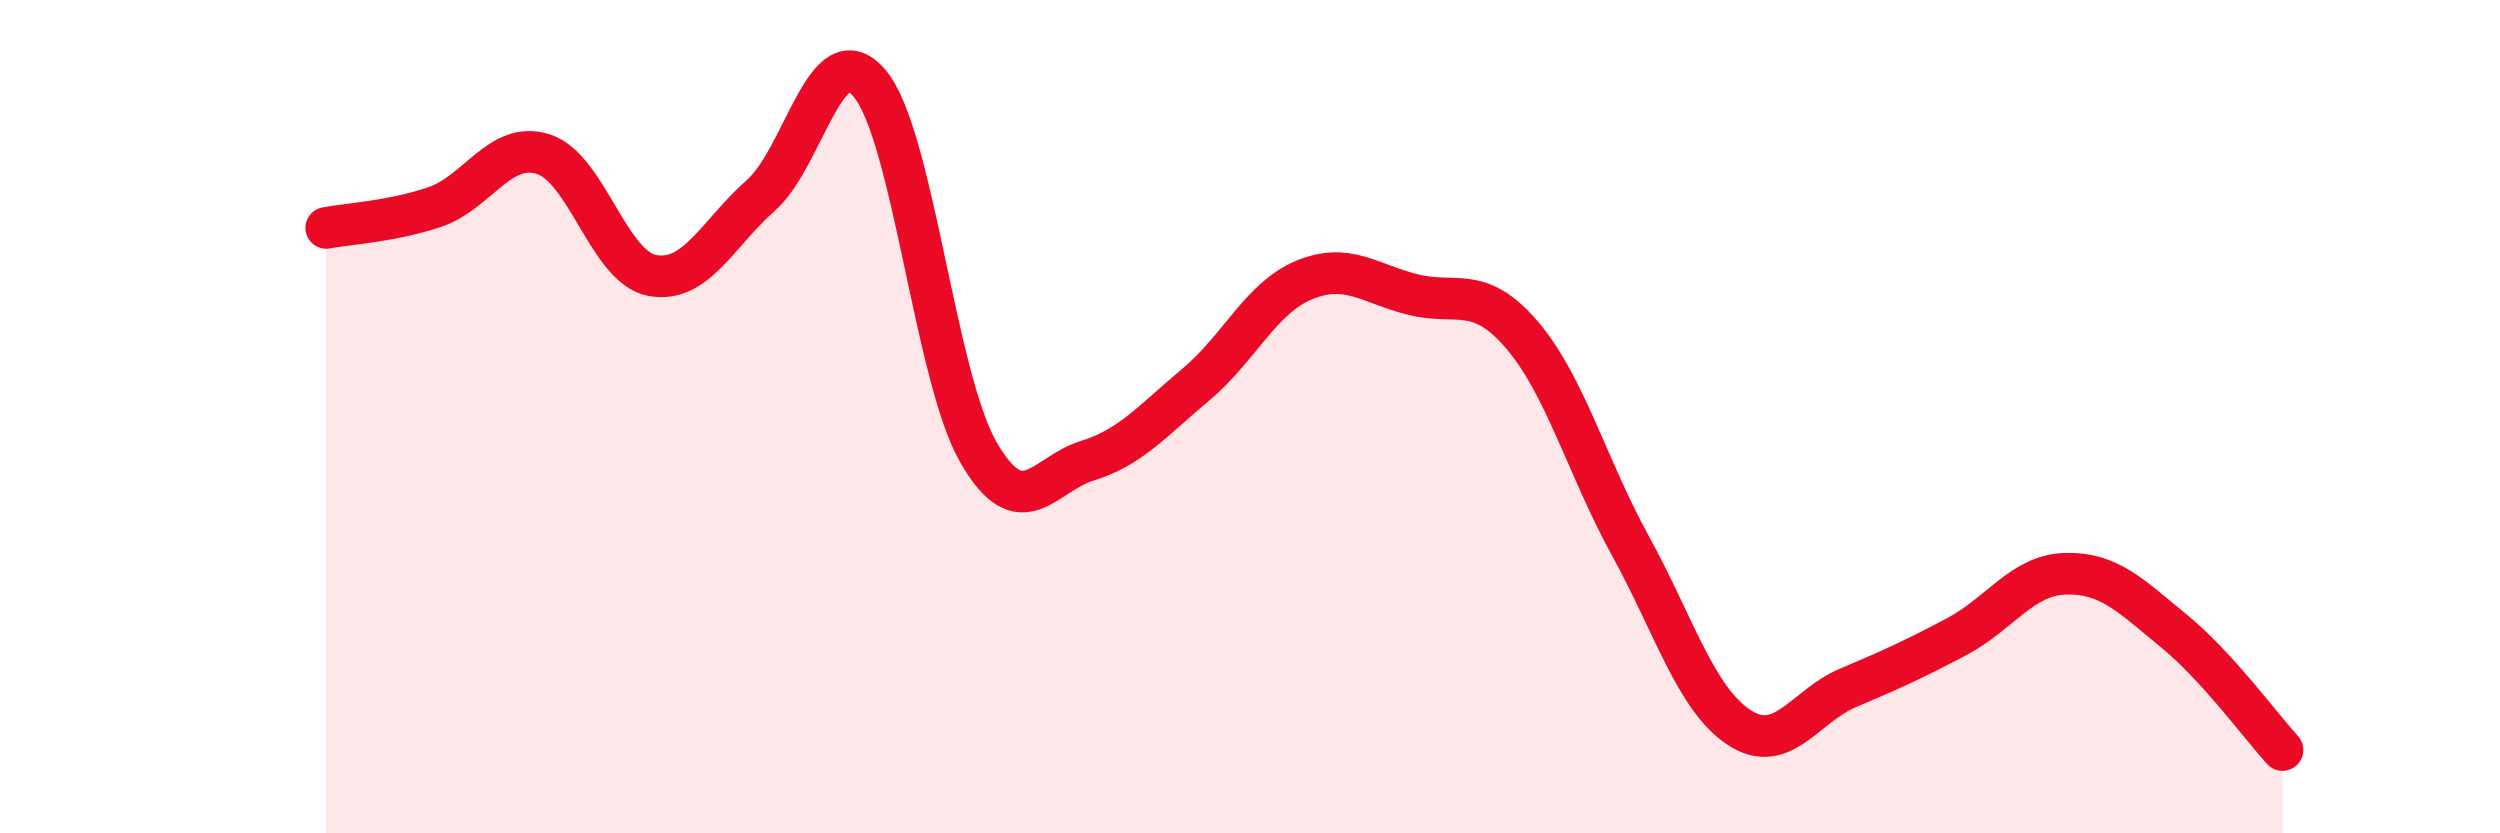
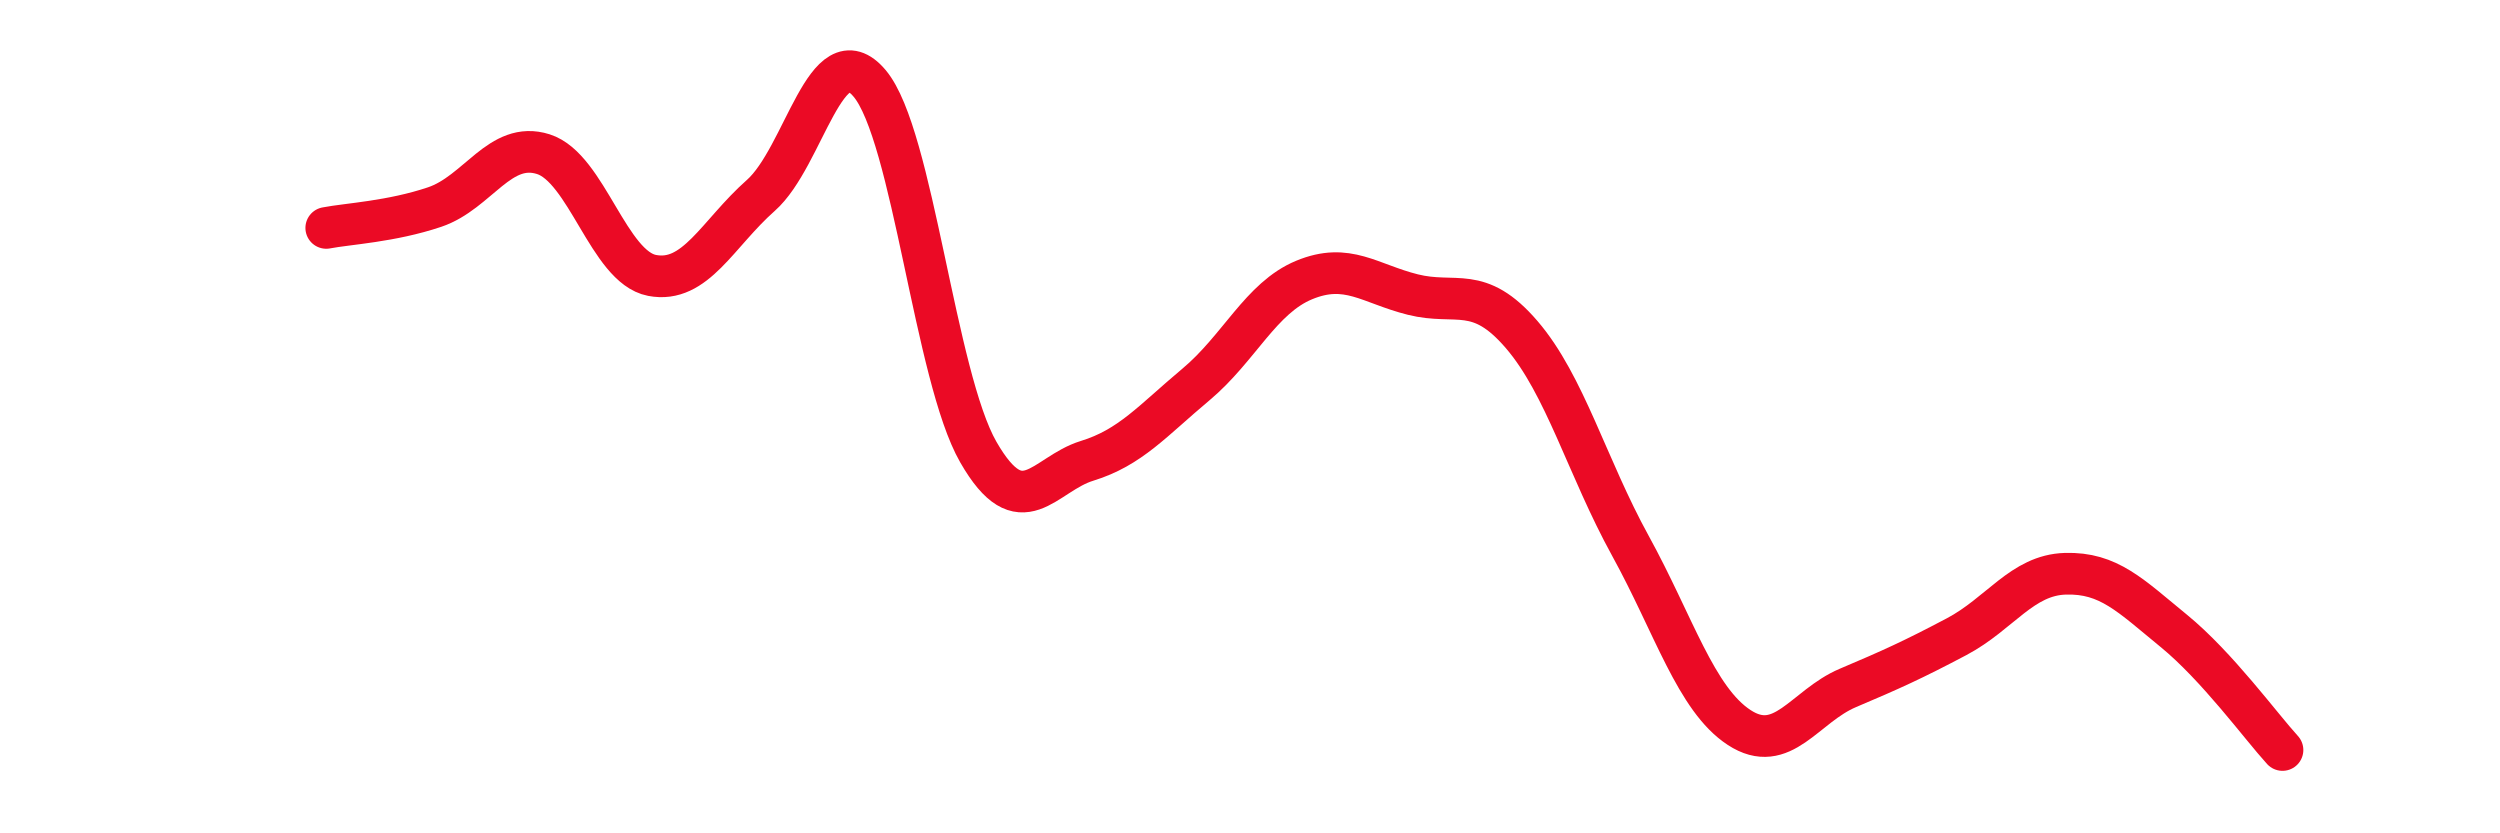
<svg xmlns="http://www.w3.org/2000/svg" width="60" height="20" viewBox="0 0 60 20">
-   <path d="M 7.83,5.47 C 8.35,5.37 9.39,5.32 10.43,4.97 C 11.47,4.62 12,3.37 13.04,3.7 C 14.08,4.03 14.61,6.41 15.65,6.61 C 16.69,6.81 17.22,5.61 18.26,4.69 C 19.3,3.77 19.83,0.77 20.87,2 C 21.91,3.23 22.44,9.04 23.48,10.85 C 24.52,12.66 25.05,11.38 26.09,11.06 C 27.13,10.74 27.66,10.1 28.7,9.23 C 29.74,8.36 30.26,7.15 31.3,6.72 C 32.34,6.29 32.87,6.81 33.91,7.07 C 34.95,7.33 35.48,6.82 36.52,8.03 C 37.56,9.24 38.09,11.21 39.13,13.1 C 40.17,14.99 40.7,16.78 41.74,17.46 C 42.78,18.14 43.31,16.95 44.35,16.51 C 45.39,16.07 45.92,15.83 46.96,15.28 C 48,14.73 48.53,13.8 49.57,13.77 C 50.61,13.74 51.13,14.29 52.17,15.14 C 53.21,15.99 54.26,17.43 54.78,18L54.78 20L7.83 20Z" fill="#EB0A25" opacity="0.1" stroke-linecap="round" stroke-linejoin="round" />
  <path d="M 7.83,5.47 C 8.35,5.37 9.39,5.32 10.43,4.97 C 11.47,4.62 12,3.37 13.04,3.7 C 14.08,4.03 14.61,6.41 15.65,6.61 C 16.69,6.81 17.22,5.61 18.26,4.69 C 19.3,3.77 19.83,0.77 20.87,2 C 21.91,3.23 22.44,9.04 23.48,10.85 C 24.52,12.66 25.05,11.38 26.09,11.06 C 27.13,10.74 27.66,10.1 28.7,9.23 C 29.74,8.36 30.26,7.15 31.3,6.72 C 32.34,6.29 32.87,6.81 33.91,7.07 C 34.95,7.33 35.48,6.82 36.52,8.03 C 37.56,9.24 38.09,11.21 39.13,13.1 C 40.17,14.99 40.7,16.78 41.74,17.46 C 42.78,18.14 43.31,16.95 44.35,16.51 C 45.39,16.07 45.92,15.83 46.96,15.28 C 48,14.73 48.53,13.8 49.57,13.77 C 50.61,13.74 51.13,14.29 52.17,15.14 C 53.21,15.99 54.26,17.43 54.78,18" stroke="#EB0A25" stroke-width="1" fill="none" stroke-linecap="round" stroke-linejoin="round" />
</svg>